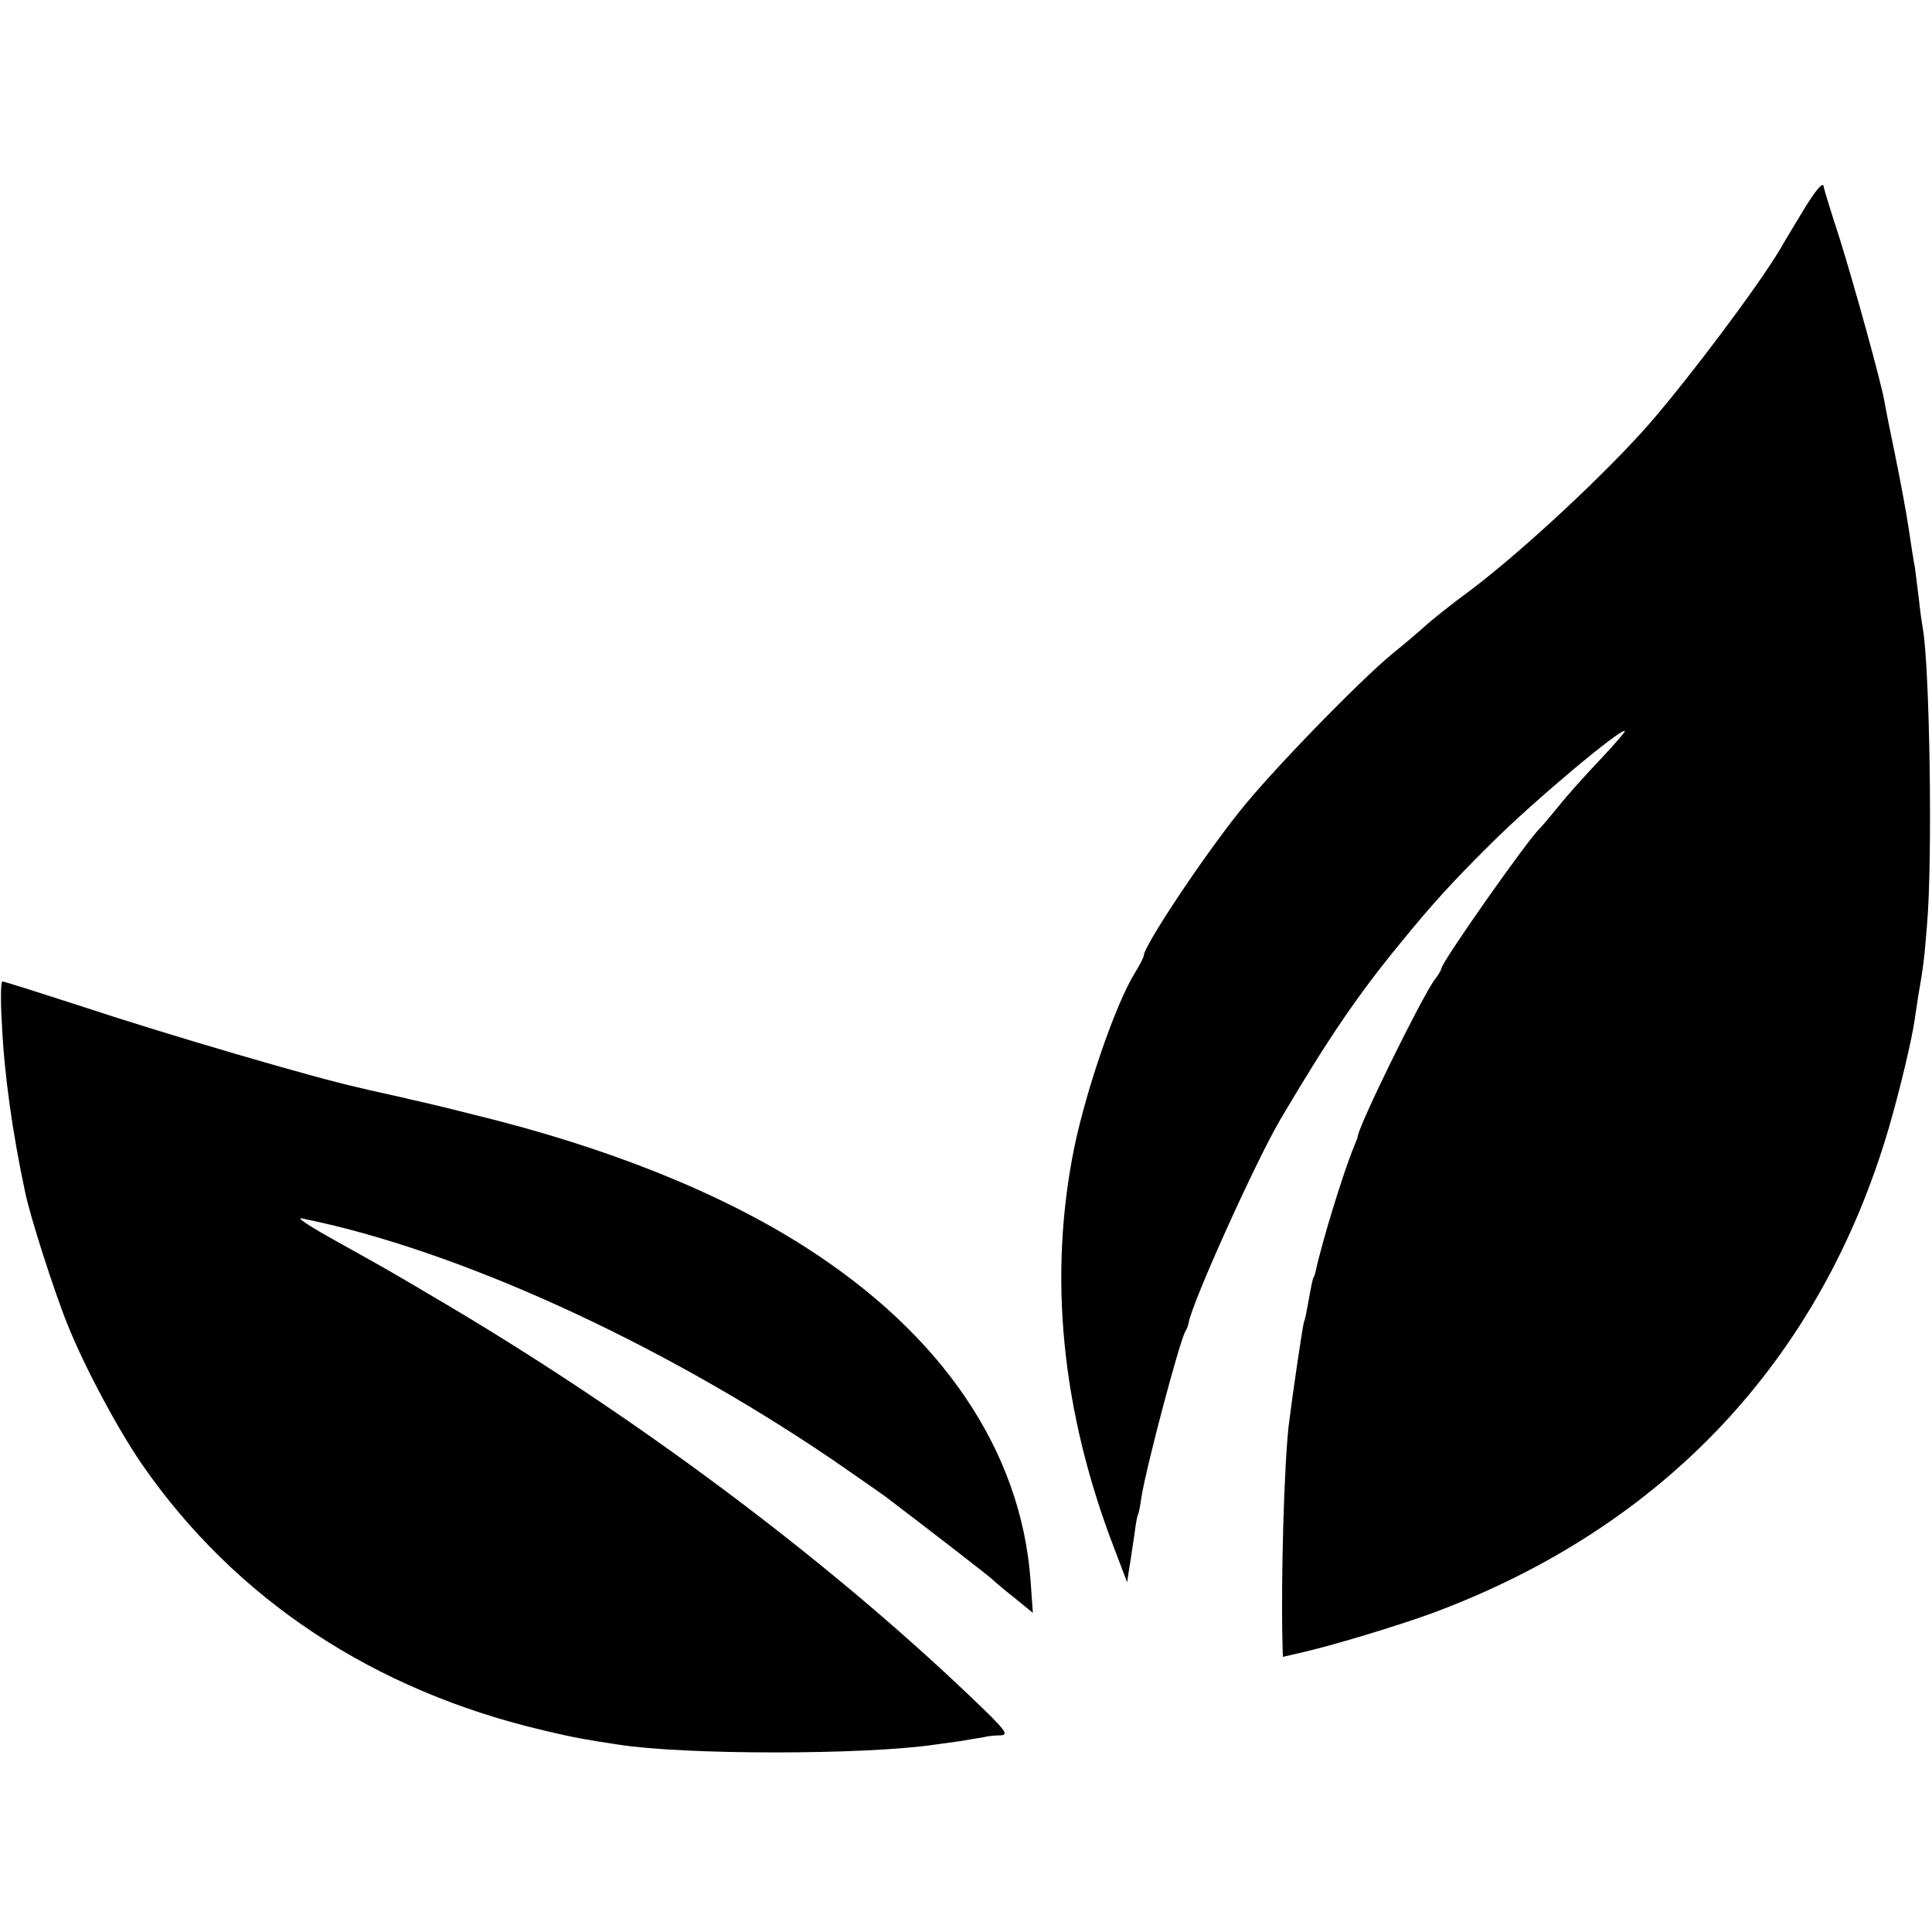
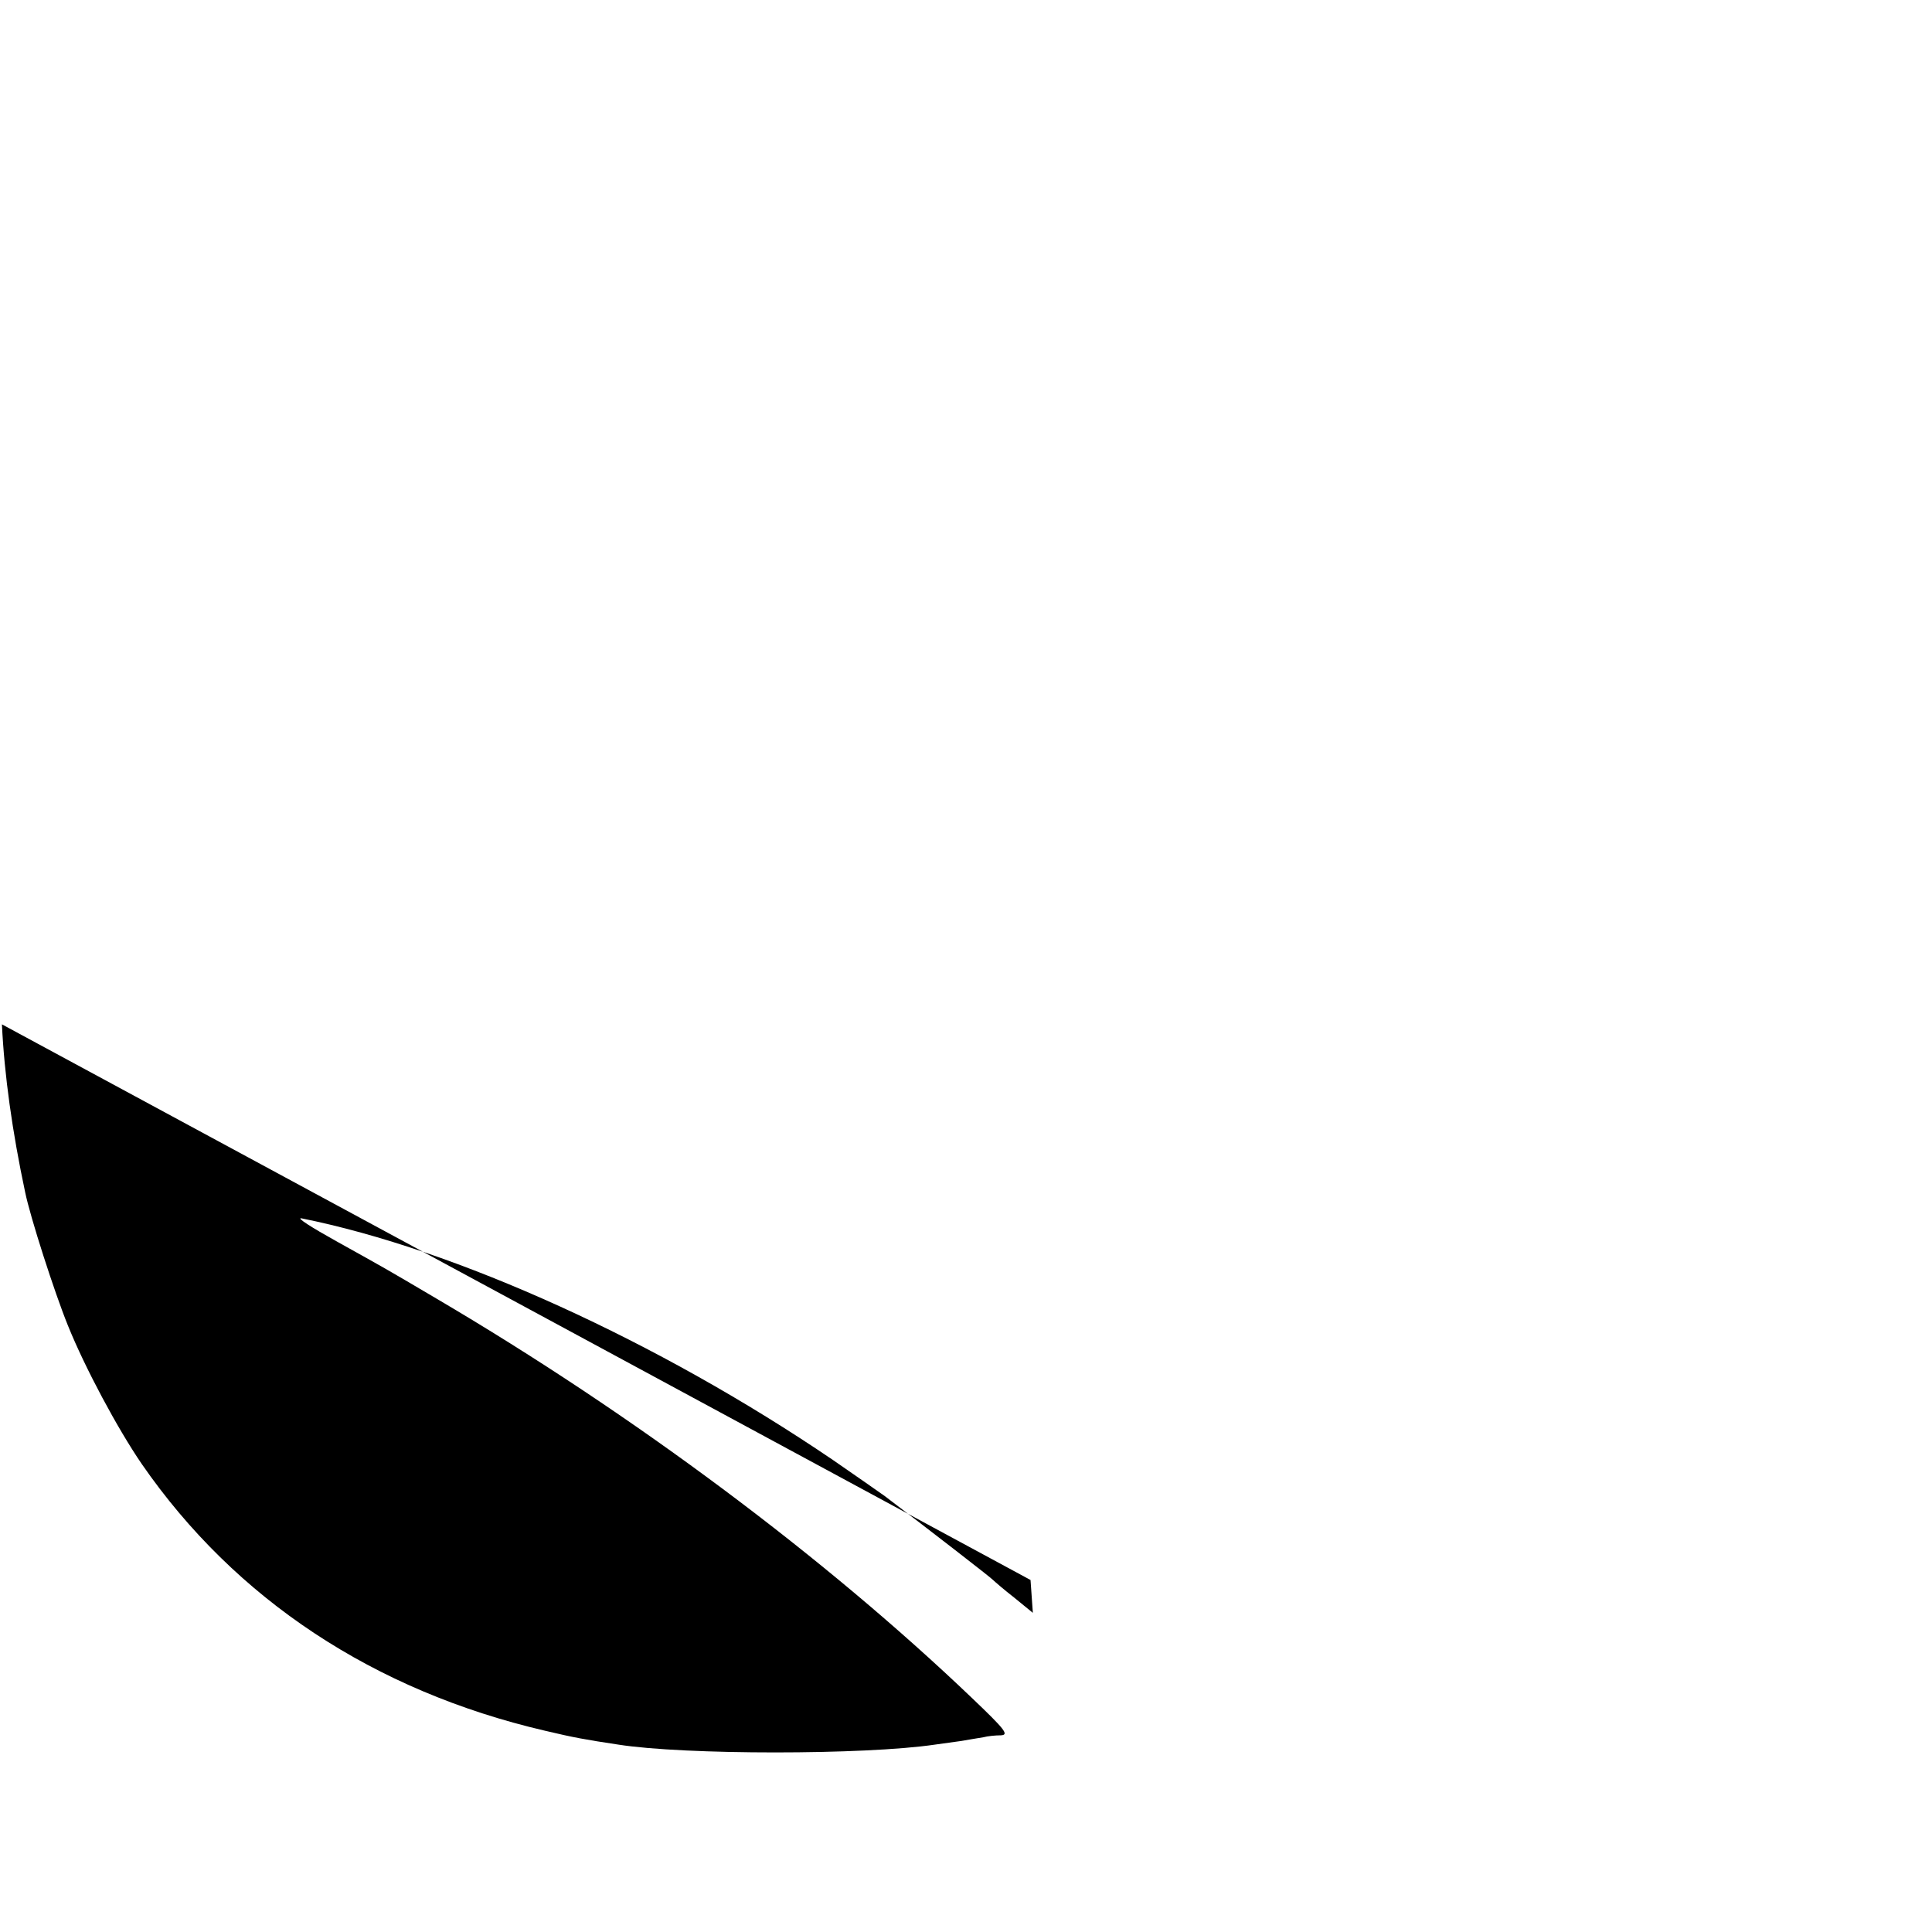
<svg xmlns="http://www.w3.org/2000/svg" version="1.0" width="500pt" height="500pt" viewBox="0 0 500 500" preserveAspectRatio="xMidYMid meet">
  <g transform="translate(0,500) scale(0.1,-0.1)" fill="#000000" stroke="none">
-     <path d="M4660 4444 c-25 -41 -50 -83 -55 -92 -57 -95 -231 -327 -335 -447 -110 -126 -327 -329 -465 -433 -48 -35 -104 -80 -120 -95 -11 -10 -48 -42 -83 -70 -90 -75 -316 -308 -394 -407 -99 -124 -248 -349 -248 -373 0 -4 -10 -24 -23 -45 -49 -79 -124 -296 -156 -448 -69 -335 -34 -687 103 -1042 l33 -87 6 40 c4 22 9 60 13 85 3 24 7 47 9 50 2 3 6 23 9 45 12 77 99 406 114 430 4 6 7 15 8 21 8 51 176 424 240 531 123 208 198 318 308 452 83 102 136 160 236 259 108 108 336 299 345 290 2 -1 -27 -35 -63 -73 -37 -39 -85 -92 -107 -120 -22 -27 -45 -54 -51 -60 -30 -28 -254 -346 -254 -362 0 -3 -8 -17 -19 -31 -37 -54 -191 -367 -197 -402 0 -3 -5 -16 -11 -30 -27 -66 -83 -248 -98 -320 -2 -8 -4 -15 -5 -15 -2 0 -7 -24 -15 -70 -4 -22 -8 -42 -10 -45 -3 -5 -31 -196 -40 -270 -12 -110 -20 -396 -16 -561 l1 -37 43 10 c81 18 250 69 346 104 598 223 1003 655 1179 1254 30 103 60 231 67 280 2 14 6 41 9 60 14 80 16 99 23 185 15 171 7 672 -11 770 -2 11 -7 45 -10 75 -4 30 -8 66 -10 80 -3 14 -10 59 -16 100 -6 41 -22 127 -35 190 -13 63 -26 127 -28 141 -10 55 -78 300 -116 422 -23 70 -41 130 -41 132 0 19 -22 -7 -60 -71z" />
-     <path d="M5 2349 c6 -130 27 -279 60 -434 13 -64 76 -260 111 -346 44 -109 128 -266 191 -358 242 -350 601 -587 1043 -690 76 -18 104 -23 190 -36 172 -27 637 -27 820 0 14 2 43 6 65 9 22 4 49 8 60 10 11 3 31 5 45 5 22 1 12 14 -75 97 -381 364 -875 733 -1385 1033 -139 82 -129 76 -260 149 -63 35 -104 61 -90 59 399 -80 923 -318 1375 -625 61 -42 121 -84 135 -94 116 -88 276 -212 280 -217 3 -3 27 -24 54 -45 l49 -40 -6 85 c-25 334 -227 634 -582 861 -220 141 -513 259 -858 343 -78 20 -151 37 -162 39 -11 3 -42 10 -70 16 -27 6 -57 13 -65 15 -114 25 -500 138 -720 211 -108 35 -199 64 -204 64 -4 0 -5 -50 -1 -111z" />
+     <path d="M5 2349 c6 -130 27 -279 60 -434 13 -64 76 -260 111 -346 44 -109 128 -266 191 -358 242 -350 601 -587 1043 -690 76 -18 104 -23 190 -36 172 -27 637 -27 820 0 14 2 43 6 65 9 22 4 49 8 60 10 11 3 31 5 45 5 22 1 12 14 -75 97 -381 364 -875 733 -1385 1033 -139 82 -129 76 -260 149 -63 35 -104 61 -90 59 399 -80 923 -318 1375 -625 61 -42 121 -84 135 -94 116 -88 276 -212 280 -217 3 -3 27 -24 54 -45 l49 -40 -6 85 z" />
  </g>
</svg>